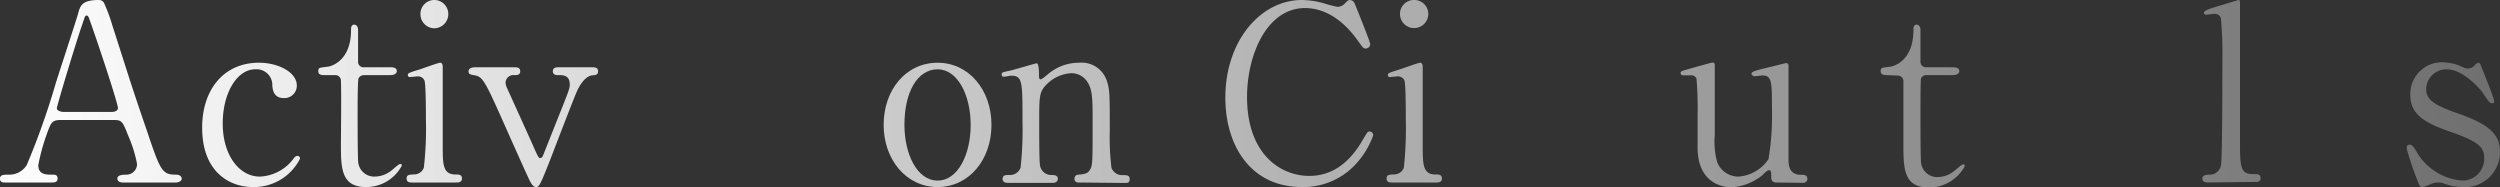
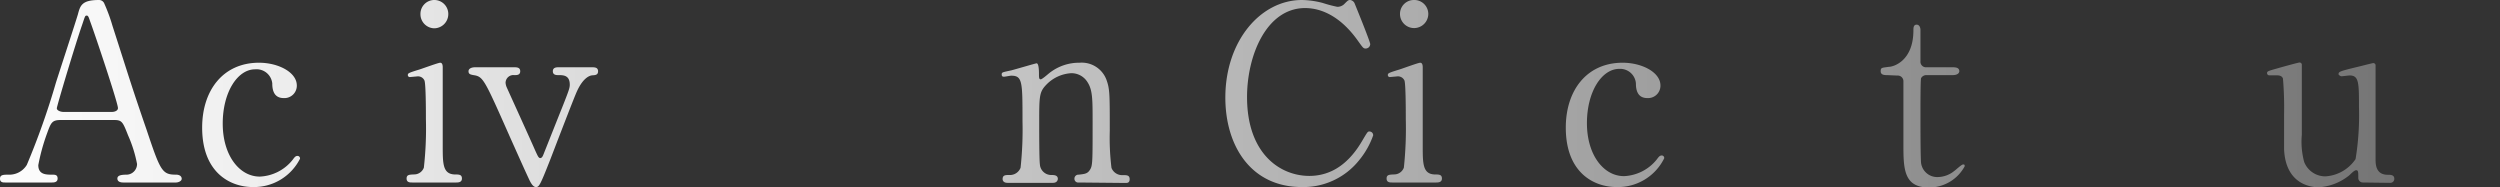
<svg xmlns="http://www.w3.org/2000/svg" xmlns:xlink="http://www.w3.org/1999/xlink" viewBox="0 0 220 16.46">
  <rect x="0" y="0" width="220" height="16.46" fill="#333333" stroke="none" />
  <defs>
    <style>.cls-1{fill:url(#名称未設定グラデーション_4);}.cls-2{fill:url(#名称未設定グラデーション_4-2);}.cls-3{fill:url(#名称未設定グラデーション_4-3);}.cls-4{fill:url(#名称未設定グラデーション_4-4);}.cls-5{fill:url(#名称未設定グラデーション_4-5);}.cls-6{fill:url(#名称未設定グラデーション_4-10);}.cls-7{fill:url(#名称未設定グラデーション_4-11);}.cls-8{fill:url(#名称未設定グラデーション_4-12);}</style>
    <linearGradient id="名称未設定グラデーション_4" x1="-2.81" y1="8.03" x2="233.88" y2="8.03" gradientUnits="userSpaceOnUse">
      <stop offset="0" stop-color="#fff" />
      <stop offset="1" stop-color="#666" />
    </linearGradient>
    <linearGradient id="名称未設定グラデーション_4-2" x1="-2.81" y1="10.99" x2="233.88" y2="10.99" xlink:href="#名称未設定グラデーション_4" />
    <linearGradient id="名称未設定グラデーション_4-3" x1="-2.81" y1="9.32" x2="233.88" y2="9.32" xlink:href="#名称未設定グラデーション_4" />
    <linearGradient id="名称未設定グラデーション_4-4" x1="-2.81" y1="8.04" x2="233.88" y2="8.04" xlink:href="#名称未設定グラデーション_4" />
    <linearGradient id="名称未設定グラデーション_4-5" x1="-2.81" y1="11.19" x2="233.88" y2="11.19" xlink:href="#名称未設定グラデーション_4" />
    <linearGradient id="名称未設定グラデーション_4-10" x1="-2.81" y1="10.79" x2="233.88" y2="10.79" xlink:href="#名称未設定グラデーション_4" />
    <linearGradient id="名称未設定グラデーション_4-11" x1="-2.81" y1="8.23" x2="233.88" y2="8.23" xlink:href="#名称未設定グラデーション_4" />
    <linearGradient id="名称未設定グラデーション_4-12" x1="-2.81" y1="8.04" x2="233.88" y2="8.04" xlink:href="#名称未設定グラデーション_4" />
  </defs>
  <title>acp_fig_03</title>
  <g id="レイヤー_2" data-name="レイヤー 2">
    <g id="レイヤー_1-2" data-name="レイヤー 1">
      <path class="cls-1" d="M10.84,16.06c-.24,0-.51-.07-.51-.35s.34-.34.85-.34a.94.94,0,0,0,.88-.94,11.35,11.35,0,0,0-.79-2.52c-.47-1.2-.54-1.35-1.25-1.35H5.37c-.8,0-.88.22-1.23,1.18a17.55,17.55,0,0,0-.77,2.79c0,.84.69.84,1.2.84.26,0,.5,0,.5.34s-.33.35-.5.35H.45c-.17,0-.45,0-.45-.33s.24-.36.73-.36a1.8,1.8,0,0,0,1.63-.86A65.78,65.78,0,0,0,4.92,7.28c.27-.86,1.65-5.07,1.93-6C7.06.49,7.19,0,8.72,0a.5.5,0,0,1,.47.34A14.8,14.8,0,0,1,9.9,2.28c1.5,4.65,1.63,5.17,3,9.14,1.22,3.65,1.37,3.95,2.6,3.95.28,0,.49.13.49.36s-.34.33-.49.33Zm-1-6.21c.24,0,.54-.1.54-.34,0-.45-2-6.42-2.43-7.58-.13-.36-.17-.56-.32-.56s-.15.07-.39.78C6.63,3.89,5,9.34,5,9.53s.32.32.6.32Z" />
      <path class="cls-2" d="M22.26,16.46c-2,0-4.47-1.26-4.47-5.23,0-3.31,1.87-5.71,5-5.71,1.72,0,3.33.85,3.33,2a1.09,1.09,0,0,1-1.16,1.11c-.88,0-1-.75-1-1.29A1.39,1.39,0,0,0,22.45,6.1c-1.54,0-2.85,2-2.85,4.78s1.46,4.66,3.26,4.66a3.91,3.91,0,0,0,2.88-1.46c.19-.26.27-.36.45-.36a.22.22,0,0,1,.21.25A4.54,4.54,0,0,1,22.26,16.46Z" />
-       <path class="cls-3" d="M28.59,6.61c-.24,0-.58,0-.58-.34s.11-.3.73-.39c.34,0,2.15-.47,2.15-3.22,0-.19,0-.49.28-.49s.34.32.34.45V5.39a.48.48,0,0,0,.54.53h2.27c.22,0,.6,0,.6.35,0,.13-.13.34-.58.34H32.05a.55.55,0,0,0-.5.28c-.08.24-.08,2.64-.08,3.07,0,.64,0,4.08.06,4.38A1.42,1.42,0,0,0,33,15.54,2.37,2.37,0,0,0,34.45,15c.13-.08.62-.57.77-.57s.13.08.13.17a3.54,3.54,0,0,1-3.13,1.86C30,16.46,30,14.77,30,12.6c0-.06.05-4.72,0-5.45a.49.49,0,0,0-.53-.54Z" />
      <path class="cls-4" d="M36.27,16.06c-.19,0-.49,0-.49-.35s.26-.34.66-.36a.91.91,0,0,0,.86-.6,30.85,30.85,0,0,0,.18-4.27c0-.61,0-3.1-.13-3.4a.62.62,0,0,0-.6-.36l-.67.06a.17.17,0,0,1-.19-.19c0-.15.1-.19,1.07-.49.28-.09,1.61-.58,1.78-.58s.22.19.22.4c0,1,0,5.8,0,6.9,0,1.56,0,2.46,1,2.53.43,0,.69,0,.69.36s-.37.35-.52.35ZM37,1.24A1.22,1.22,0,0,1,38.2,0a1.23,1.23,0,0,1,1.25,1.22A1.25,1.25,0,0,1,38.2,2.49,1.24,1.24,0,0,1,37,1.24Z" />
      <path class="cls-5" d="M52.09,5.92c.22,0,.54,0,.54.35s-.28.34-.52.36-.85.24-1.41,1.57c-.35.82-1.91,4.89-2.26,5.8-.92,2.34-1,2.46-1.28,2.46s-.48-.45-.54-.55c-.45-.95-1.18-2.6-1.76-3.89-2.15-4.85-2.32-5.24-3.07-5.39-.39-.06-.56-.1-.56-.36s.32-.35.56-.35h3.45c.22,0,.54,0,.54.35s-.32.34-.51.34a.69.69,0,0,0-.78.67,1.24,1.24,0,0,0,.09.38c.19.43,2.15,4.73,2.53,5.61.2.43.28.64.43.64s.22-.17.26-.26,1.5-3.78,1.65-4.14c.63-1.59.69-1.78.69-2.06,0-.84-.58-.84-1-.84-.17,0-.49,0-.49-.34s.32-.35.51-.35Z" />
      <path class="cls-2" d="M61.62,8.44c0,.73,0,4.22,0,5,0,1,0,1.91.86,1.91a1.39,1.39,0,0,0,.69-.24,1,1,0,0,1,.17-.13.12.12,0,0,1,.11.13,2.06,2.06,0,0,1-1.81,1.33,1.59,1.59,0,0,1-1.41-1c-.05-.15-.11-.34-.31-.34a1.23,1.23,0,0,0-.51.3,4.83,4.83,0,0,1-2.83,1c-1.29,0-2.73-.68-2.73-2.27,0-2.55,3.61-3.65,4.85-4s1.42-.42,1.42-1.54c0-1.85-1-2.53-2-2.53a1.56,1.56,0,0,0-1.72,1.31c-.15.64-.3,1.41-1.13,1.41a1,1,0,0,1-1-1.05c0-1.27,2.08-2.25,3.88-2.25S61.58,6.29,61.62,8.44ZM60,14.19c.11-.26.15-.34.15-2.88,0-.43,0-.79-.45-.79-.78,0-4,1.44-4,3.45a1.61,1.61,0,0,0,1.85,1.57A3.3,3.3,0,0,0,60,14.19Z" />
-       <path class="cls-3" d="M64.75,6.61c-.23,0-.57,0-.57-.34s.1-.3.73-.39c.34,0,2.14-.47,2.14-3.22,0-.19,0-.49.28-.49s.34.32.34.45V5.39a.49.49,0,0,0,.54.53h2.28c.21,0,.6,0,.6.35,0,.13-.13.34-.58.34h-2.3a.53.53,0,0,0-.49.28c-.09.24-.09,2.64-.09,3.07,0,.64,0,4.08.07,4.38a1.42,1.42,0,0,0,1.48,1.2A2.4,2.4,0,0,0,70.62,15c.12-.08.62-.57.77-.57s.13.08.13.17a3.55,3.55,0,0,1-3.14,1.86c-2.25,0-2.25-1.69-2.25-3.86,0-.06,0-4.72,0-5.45a.5.5,0,0,0-.54-.54Z" />
      <path class="cls-4" d="M72.44,16.06c-.19,0-.5,0-.5-.35s.26-.34.67-.36a.91.91,0,0,0,.86-.6,32.65,32.65,0,0,0,.17-4.27,31.57,31.57,0,0,0-.13-3.4.61.61,0,0,0-.6-.36l-.66.06a.18.18,0,0,1-.2-.19c0-.15.11-.19,1.08-.49.27-.09,1.61-.58,1.78-.58s.21.19.21.4c0,1,0,5.8,0,6.9,0,1.56,0,2.46,1,2.53.43,0,.68,0,.68.36s-.36.35-.51.35Zm.69-14.82A1.21,1.21,0,0,1,74.37,0a1.23,1.23,0,0,1,1.25,1.22,1.25,1.25,0,0,1-1.25,1.25A1.23,1.23,0,0,1,73.13,1.24Z" />
-       <path class="cls-2" d="M82.51,5.52c2.74,0,4.74,2.38,4.74,5.47s-2,5.47-4.74,5.47-4.75-2.4-4.75-5.47S79.71,5.52,82.51,5.52Zm0,10.37c1.8,0,2.91-2.32,2.91-4.9S84.29,6.1,82.51,6.1s-2.92,2-2.92,4.89C79.59,13.52,80.68,15.89,82.51,15.89Z" />
      <path class="cls-6" d="M94.93,16.06a.33.33,0,0,1-.38-.35.35.35,0,0,1,.38-.34c.56-.06.78-.09,1-.45s.22-.71.22-4.17c0-2,0-2.83-.45-3.52a1.66,1.66,0,0,0-1.42-.79,3.32,3.32,0,0,0-2.19,1c-.64.66-.64,1-.64,3.45,0,.56,0,3.18.06,3.57a1,1,0,0,0,1,.94c.22,0,.58,0,.58.34,0,0,0,.35-.43.35h-4c-.43,0-.43-.3-.43-.33,0-.36.26-.36.58-.36a1,1,0,0,0,1-.64,31.12,31.12,0,0,0,.17-4.1c0-3.48,0-4-1-4-.08,0-.53.09-.62.09s-.21,0-.21-.2.08-.19.85-.36c.35-.09,2.15-.62,2.22-.62s.21.08.21.94c0,.3,0,.47.15.47s.75-.56.88-.64A4.21,4.21,0,0,1,95,5.52,2.32,2.32,0,0,1,97.36,7c.3.83.3,1.2.3,4.52a21.76,21.76,0,0,0,.15,3.25,1,1,0,0,0,1,.64c.34,0,.6,0,.6.36s-.26.33-.43.33Z" />
      <path class="cls-7" d="M119.19.26s1.39,3.39,1.39,3.63a.4.4,0,0,1-.4.38c-.2,0-.24-.06-.69-.69C117.66,1,115.75.71,114.85.71c-3.37,0-5.11,4.12-5.11,7.83,0,5,2.92,6.94,5.48,6.94,1.5,0,3.22-.65,4.63-3.05.5-.84.5-.86.67-.86a.33.33,0,0,1,.32.34,7.15,7.15,0,0,1-1.22,2.17,6.28,6.28,0,0,1-5.05,2.38c-4.53,0-6.74-3.67-6.74-7.87,0-5,3.11-8.59,6.74-8.59a7.59,7.59,0,0,1,1.83.26,11.63,11.63,0,0,0,1.28.34.87.87,0,0,0,.58-.21c.35-.35.39-.39.56-.39A.51.51,0,0,1,119.19.26Z" />
      <path class="cls-8" d="M122.51,16.06c-.19,0-.49,0-.49-.35s.26-.34.66-.36a.91.91,0,0,0,.86-.6,32.65,32.65,0,0,0,.17-4.27c0-.61,0-3.1-.12-3.4a.63.63,0,0,0-.61-.36l-.66.06a.17.17,0,0,1-.19-.19c0-.15.1-.19,1.07-.49.28-.09,1.61-.58,1.78-.58s.22.19.22.4c0,1,0,5.8,0,6.9,0,1.56,0,2.46,1,2.53.43,0,.69,0,.69.36s-.37.35-.52.35Zm.69-14.82A1.22,1.22,0,0,1,124.44,0a1.23,1.23,0,0,1,1.25,1.22,1.25,1.25,0,0,1-1.25,1.25A1.24,1.24,0,0,1,123.2,1.24Z" />
      <path class="cls-6" d="M128.35,16.06c-.15,0-.56,0-.56-.35s.22-.34.82-.34a1.06,1.06,0,0,0,1-.47c.19-.3.23-.56.23-3.57a41.57,41.57,0,0,0-.13-4.18.63.63,0,0,0-.66-.41c-.15,0-.88.19-1,.19a.21.21,0,0,1-.22-.21c0-.17.11-.19,1-.49.31-.09,2.26-.71,2.37-.71a.09.09,0,0,1,.1.06v1c0,1.13,0,1.26.22,1.26s.15,0,.45-.43c.17-.23,1.46-1.84,3-1.84a1.16,1.16,0,0,1,1.26,1.22,1.11,1.11,0,0,1-1.07,1.14,1,1,0,0,1-.84-.45.91.91,0,0,0-.62-.37,2.72,2.72,0,0,0-1.83,1.4c-.51.92-.6,1.41-.6,4.59,0,1.95.07,2.32,1.57,2.32.17,0,.45.06.45.34s-.39.35-.56.35Z" />
      <path class="cls-2" d="M142.26,16.46c-2,0-4.47-1.26-4.47-5.23,0-3.31,1.87-5.71,5-5.71,1.72,0,3.33.85,3.33,2a1.09,1.09,0,0,1-1.16,1.11c-.88,0-1-.75-1-1.29a1.39,1.39,0,0,0-1.46-1.28c-1.54,0-2.85,2-2.85,4.78s1.46,4.66,3.26,4.66a3.91,3.91,0,0,0,2.88-1.46c.19-.26.28-.36.45-.36a.22.22,0,0,1,.21.25A4.54,4.54,0,0,1,142.26,16.46Z" />
      <path class="cls-2" d="M156.28,16.06a.4.4,0,0,1-.41-.43c0-.5,0-.65-.2-.65s-.55.43-.66.5a4.74,4.74,0,0,1-2.62,1c-.62,0-2.9-.21-3-3.32,0-.45,0-2.64,0-3.14a30,30,0,0,0-.1-3.11.51.51,0,0,0-.54-.28l-.64,0a.2.2,0,0,1-.22-.19c0-.17.09-.19.86-.41s1.91-.53,1.95-.53a.2.2,0,0,1,.2.17s0,5.58,0,6.2a6.8,6.8,0,0,0,.21,2.39A2,2,0,0,0,153,15.54,3.48,3.48,0,0,0,155.63,14a23.83,23.83,0,0,0,.3-4.57c0-2.12,0-2.79-.81-2.79-.11,0-.63.07-.73.07s-.26-.13-.26-.18c0-.23.15-.27,1.57-.62.36-.08,1.41-.36,1.5-.36a.22.22,0,0,1,.19.17c0,.17,0,3.65,0,4.33s0,3.31,0,3.93c0,.45,0,1.4,1.08,1.4.26,0,.58,0,.58.36a.35.35,0,0,1-.37.35Z" />
-       <path class="cls-8" d="M160.27,16.06c-.2,0-.5,0-.5-.35s.26-.34.67-.36a.92.92,0,0,0,.86-.6,32.65,32.65,0,0,0,.17-4.27,31.57,31.57,0,0,0-.13-3.4.61.61,0,0,0-.6-.36l-.67.06a.18.18,0,0,1-.19-.19c0-.15.11-.19,1.07-.49.28-.09,1.61-.58,1.79-.58s.21.19.21.4c0,1,0,5.8,0,6.9,0,1.56,0,2.46,1,2.53.42,0,.68,0,.68.36s-.36.35-.51.35ZM161,1.24a1.25,1.25,0,0,1,2.49,0,1.25,1.25,0,1,1-2.49,0Z" />
      <path class="cls-3" d="M166.08,6.61c-.23,0-.58,0-.58-.34s.11-.3.73-.39c.35,0,2.15-.47,2.15-3.22,0-.19,0-.49.28-.49s.34.32.34.45V5.39a.49.49,0,0,0,.54.53h2.27c.22,0,.61,0,.61.35,0,.13-.13.34-.58.34h-2.3a.52.52,0,0,0-.49.28C169,7.13,169,9.53,169,10c0,.64,0,4.08.06,4.38a1.43,1.43,0,0,0,1.49,1.2,2.35,2.35,0,0,0,1.43-.54c.13-.08.63-.57.78-.57s.13.08.13.17a3.56,3.56,0,0,1-3.14,1.86c-2.25,0-2.25-1.69-2.25-3.86,0-.06,0-4.72,0-5.45a.5.5,0,0,0-.54-.54Z" />
      <path class="cls-7" d="M186.71.41c.82,0,6.12,0,6.12,4.05,0,2.24-1.72,4.19-5.56,4.19h-2.06c-.58,0-.58.17-.58,1.8,0,3.93,0,4,.23,4.32a1.62,1.62,0,0,0,1.44.6c.47,0,.73,0,.73.34s-.3.35-.6.35h-5.3c-.32,0-.62,0-.62-.35s.32-.34.53-.34c.73,0,1.66,0,1.87-1.12.07-.34.07-.36.07-6.07,0-1,0-5.6-.07-6a1.42,1.42,0,0,0-1.63-1.09c-.54,0-.77,0-.77-.35s.3-.36.62-.36Zm.13,7.53c2.83,0,3.95-1.57,3.95-3.39,0-2.36-1.74-3.43-3.69-3.43h-.93c-1.54,0-1.54.94-1.54,2.81,0,.3,0,3.35,0,3.54a.52.52,0,0,0,.56.47Z" />
-       <path class="cls-1" d="M194.33,16.06c-.13,0-.52,0-.52-.33s.35-.36.63-.36a1,1,0,0,0,1-.79c.13-.46.13-8.08.13-9.24a34.18,34.18,0,0,0-.13-3.75.57.57,0,0,0-.6-.37c-.08,0-.58.07-.7.07a.18.18,0,0,1-.2-.17c0-.2.71-.41,1.05-.52l2-.6c.13,0,.13.06.13.49,0,1.7,0,10,0,11.83,0,2.28,0,3,1.12,3,.47,0,.69,0,.69.36s-.28.33-.54.33Z" />
      <path class="cls-2" d="M207.94,16.06a.4.4,0,0,1-.41-.43c0-.5,0-.65-.19-.65s-.56.43-.67.5a4.74,4.74,0,0,1-2.62,1c-.62,0-2.9-.21-3.05-3.32,0-.45,0-2.64,0-3.14a30,30,0,0,0-.1-3.11c-.09-.24-.32-.28-.54-.28l-.64,0a.2.2,0,0,1-.22-.19c0-.17.09-.19.86-.41s1.91-.53,2-.53a.2.2,0,0,1,.2.17s0,5.58,0,6.2a6.8,6.8,0,0,0,.21,2.39,2,2,0,0,0,1.87,1.26A3.46,3.46,0,0,0,207.29,14a23.83,23.83,0,0,0,.3-4.57c0-2.12,0-2.79-.81-2.79-.11,0-.62.07-.73.07s-.26-.13-.26-.18c0-.23.15-.27,1.57-.62.36-.08,1.41-.36,1.5-.36a.21.21,0,0,1,.19.17c0,.17,0,3.65,0,4.33s0,3.31,0,3.93c0,.45,0,1.4,1.07,1.4.26,0,.58,0,.58.36a.35.35,0,0,1-.37.35Z" />
      <path class="cls-2" d="M216.76,5.92a1,1,0,0,0,.41.11.79.79,0,0,0,.62-.3c.15-.15.21-.21.3-.21s.17.1.24.28c.19.49,1.15,2.83,1.15,3.07s0,.21-.19.21-.26-.09-.77-.86c-.26-.41-1.8-2.12-3.18-2.12a1.78,1.78,0,0,0-1.84,1.74c0,.87.58,1.37,2.74,2.12,2.49.88,3.76,1.68,3.76,3.39a3.08,3.08,0,0,1-3.28,3.11,4.91,4.91,0,0,1-1.74-.34,1.45,1.45,0,0,0-.41-.06,1.63,1.63,0,0,0-.64.13,3.3,3.3,0,0,1-.78.27c-.19,0-.26-.17-.36-.45a26.82,26.82,0,0,1-1-2.92c0-.12,0-.36.25-.36s.41.26.76.86a5.06,5.06,0,0,0,3.95,2.3,1.92,1.92,0,0,0,1.86-2c0-1-.62-1.48-3.11-2.34-2.25-.79-3.39-1.54-3.39-3.2a2.78,2.78,0,0,1,2.83-2.87A4.39,4.39,0,0,1,216.76,5.92Z" />
    </g>
  </g>
</svg>